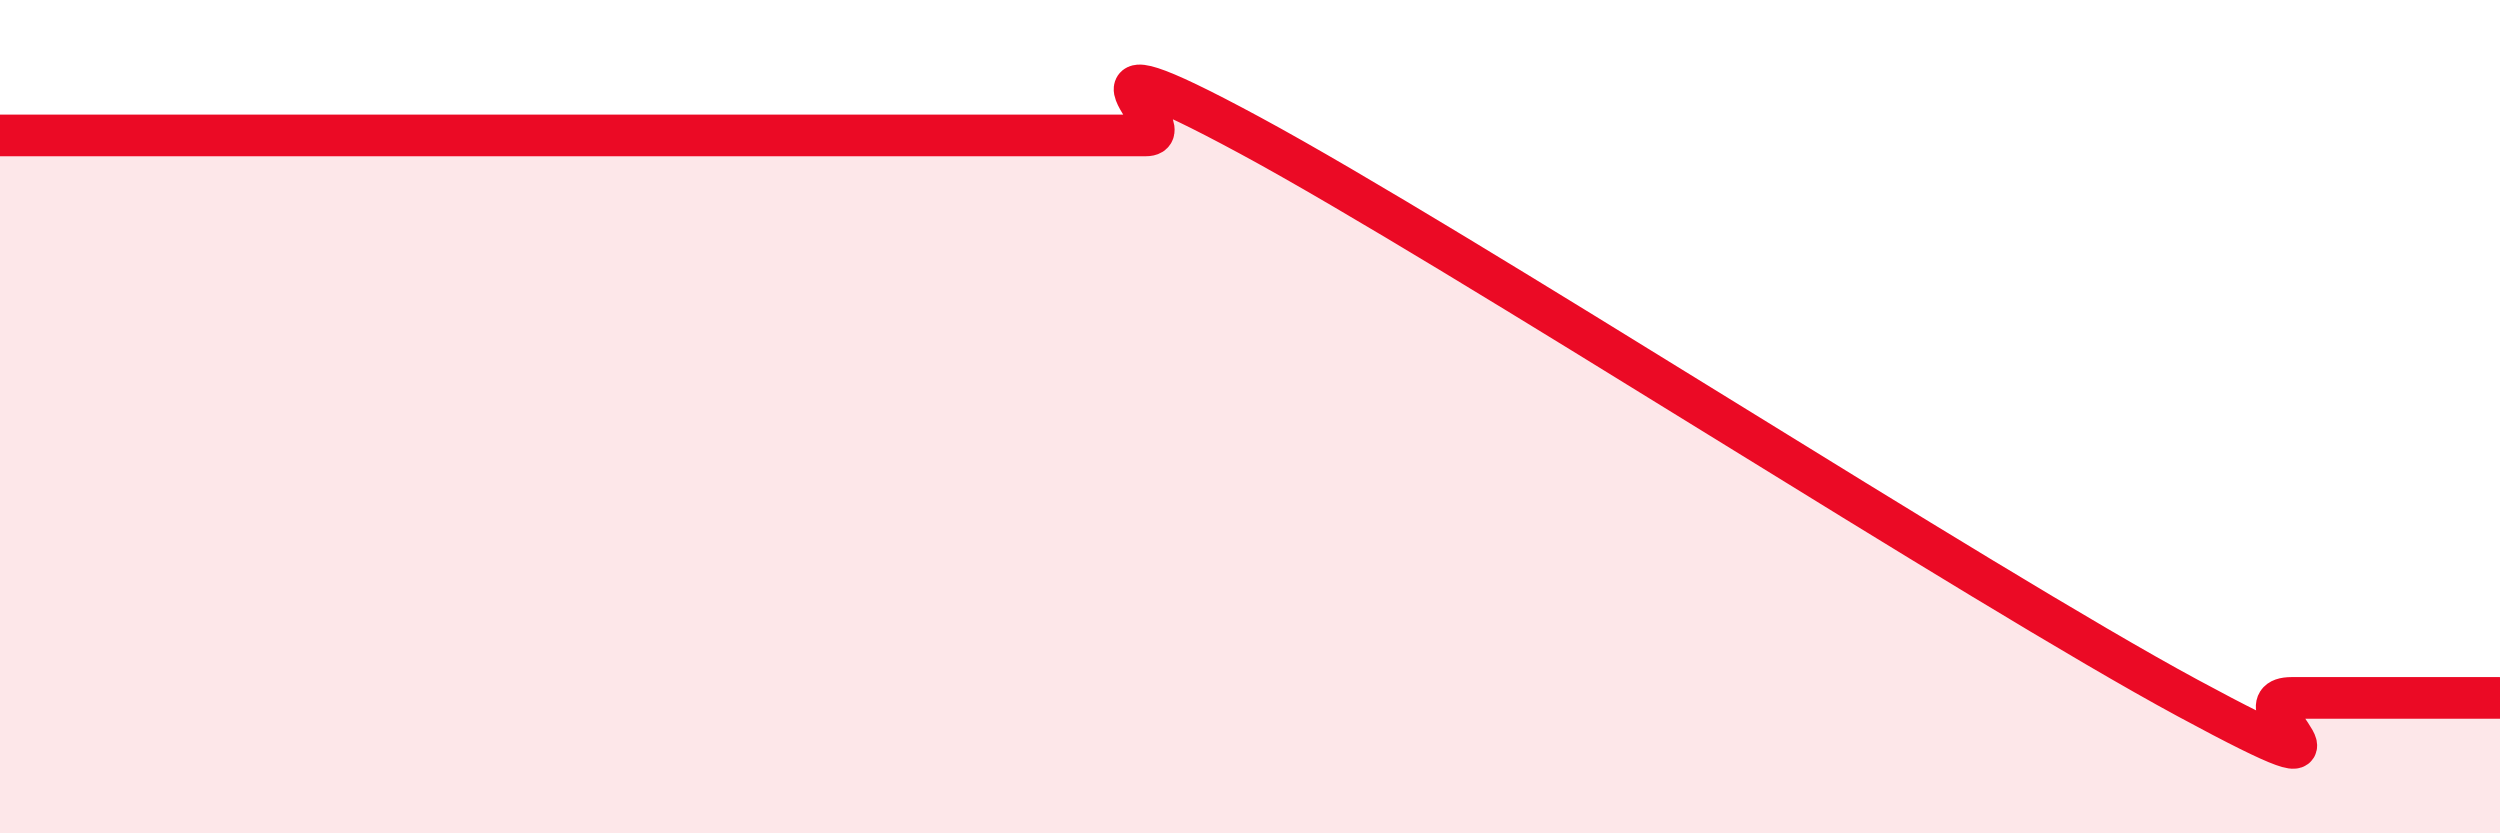
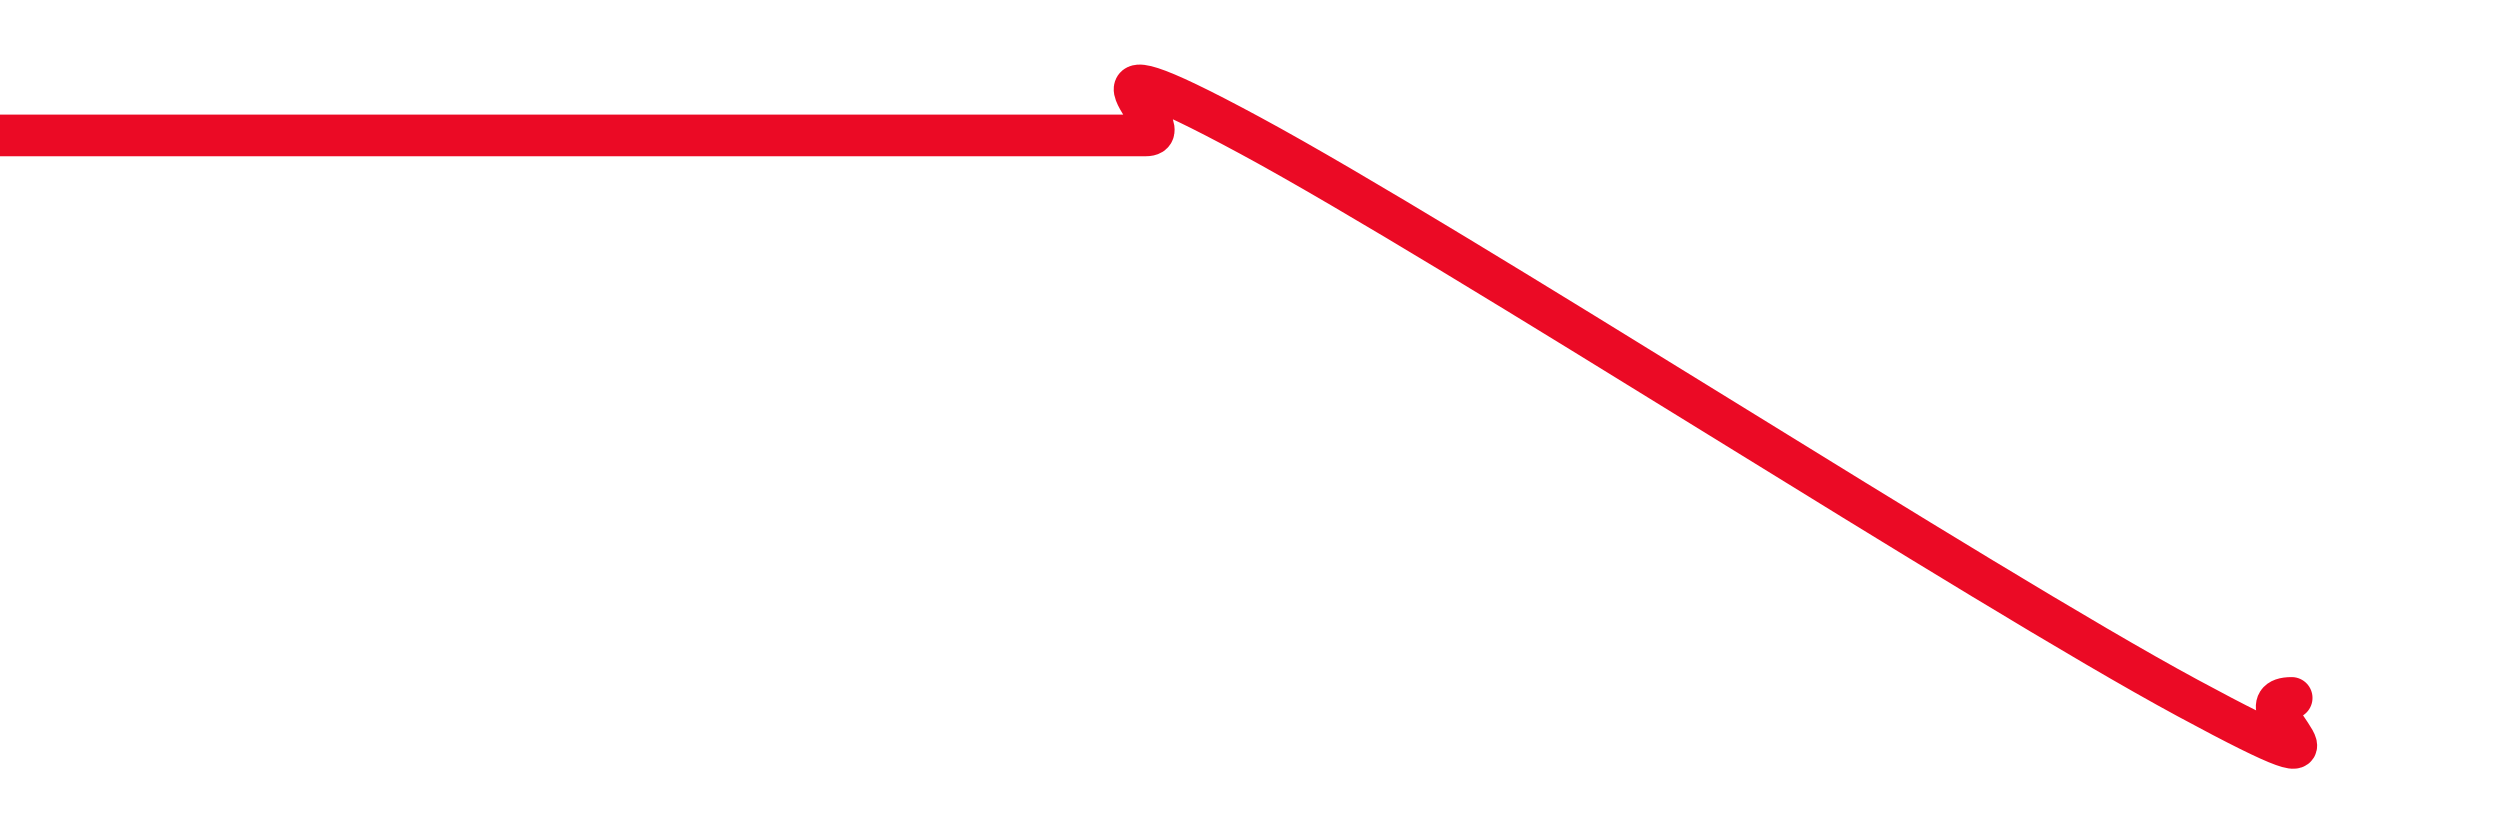
<svg xmlns="http://www.w3.org/2000/svg" width="60" height="20" viewBox="0 0 60 20">
-   <path d="M 0,3.25 C 0.5,3.25 1.5,3.25 2.5,3.25 C 3.5,3.25 4,3.25 5,3.25 C 6,3.25 6.5,3.25 7.5,3.25 C 8.5,3.25 9,3.25 10,3.25 C 11,3.25 11.5,3.25 12.5,3.25 C 13.5,3.25 14,3.25 15,3.25 C 16,3.25 16.5,3.25 17.5,3.25 C 18.5,3.25 19,3.25 20,3.25 C 21,3.25 21.5,3.25 22.5,3.25 C 23.5,3.25 24,3.25 25,3.25 C 26,3.25 26.5,3.25 27.5,3.25 C 28.5,3.25 25,0.55 30,3.25 C 35,5.95 47.5,14.05 52.5,16.75 C 57.5,19.45 53.5,16.75 55,16.75 C 56.5,16.75 59,16.75 60,16.75L60 20L0 20Z" fill="#EB0A25" opacity="0.1" stroke-linecap="round" stroke-linejoin="round" />
-   <path d="M 0,3.25 C 0.5,3.25 1.5,3.25 2.5,3.25 C 3.5,3.25 4,3.25 5,3.25 C 6,3.25 6.5,3.25 7.5,3.25 C 8.5,3.25 9,3.25 10,3.25 C 11,3.25 11.5,3.25 12.5,3.25 C 13.5,3.25 14,3.25 15,3.25 C 16,3.25 16.5,3.25 17.5,3.25 C 18.5,3.25 19,3.25 20,3.25 C 21,3.25 21.5,3.25 22.5,3.25 C 23.5,3.25 24,3.25 25,3.25 C 26,3.25 26.5,3.25 27.5,3.25 C 28.5,3.25 25,0.55 30,3.25 C 35,5.95 47.5,14.05 52.5,16.75 C 57.5,19.45 53.5,16.75 55,16.75 C 56.5,16.75 59,16.75 60,16.75" stroke="#EB0A25" stroke-width="1" fill="none" stroke-linecap="round" stroke-linejoin="round" />
+   <path d="M 0,3.25 C 0.5,3.25 1.5,3.25 2.5,3.25 C 3.5,3.25 4,3.25 5,3.25 C 6,3.25 6.5,3.25 7.5,3.25 C 8.5,3.25 9,3.25 10,3.25 C 11,3.25 11.5,3.25 12.5,3.25 C 13.5,3.25 14,3.25 15,3.25 C 16,3.25 16.5,3.25 17.5,3.25 C 18.5,3.25 19,3.25 20,3.25 C 21,3.25 21.5,3.25 22.5,3.25 C 23.5,3.25 24,3.25 25,3.25 C 26,3.25 26.5,3.25 27.5,3.25 C 28.5,3.25 25,0.55 30,3.25 C 35,5.95 47.5,14.05 52.5,16.75 C 57.5,19.45 53.5,16.75 55,16.75 " stroke="#EB0A25" stroke-width="1" fill="none" stroke-linecap="round" stroke-linejoin="round" />
</svg>